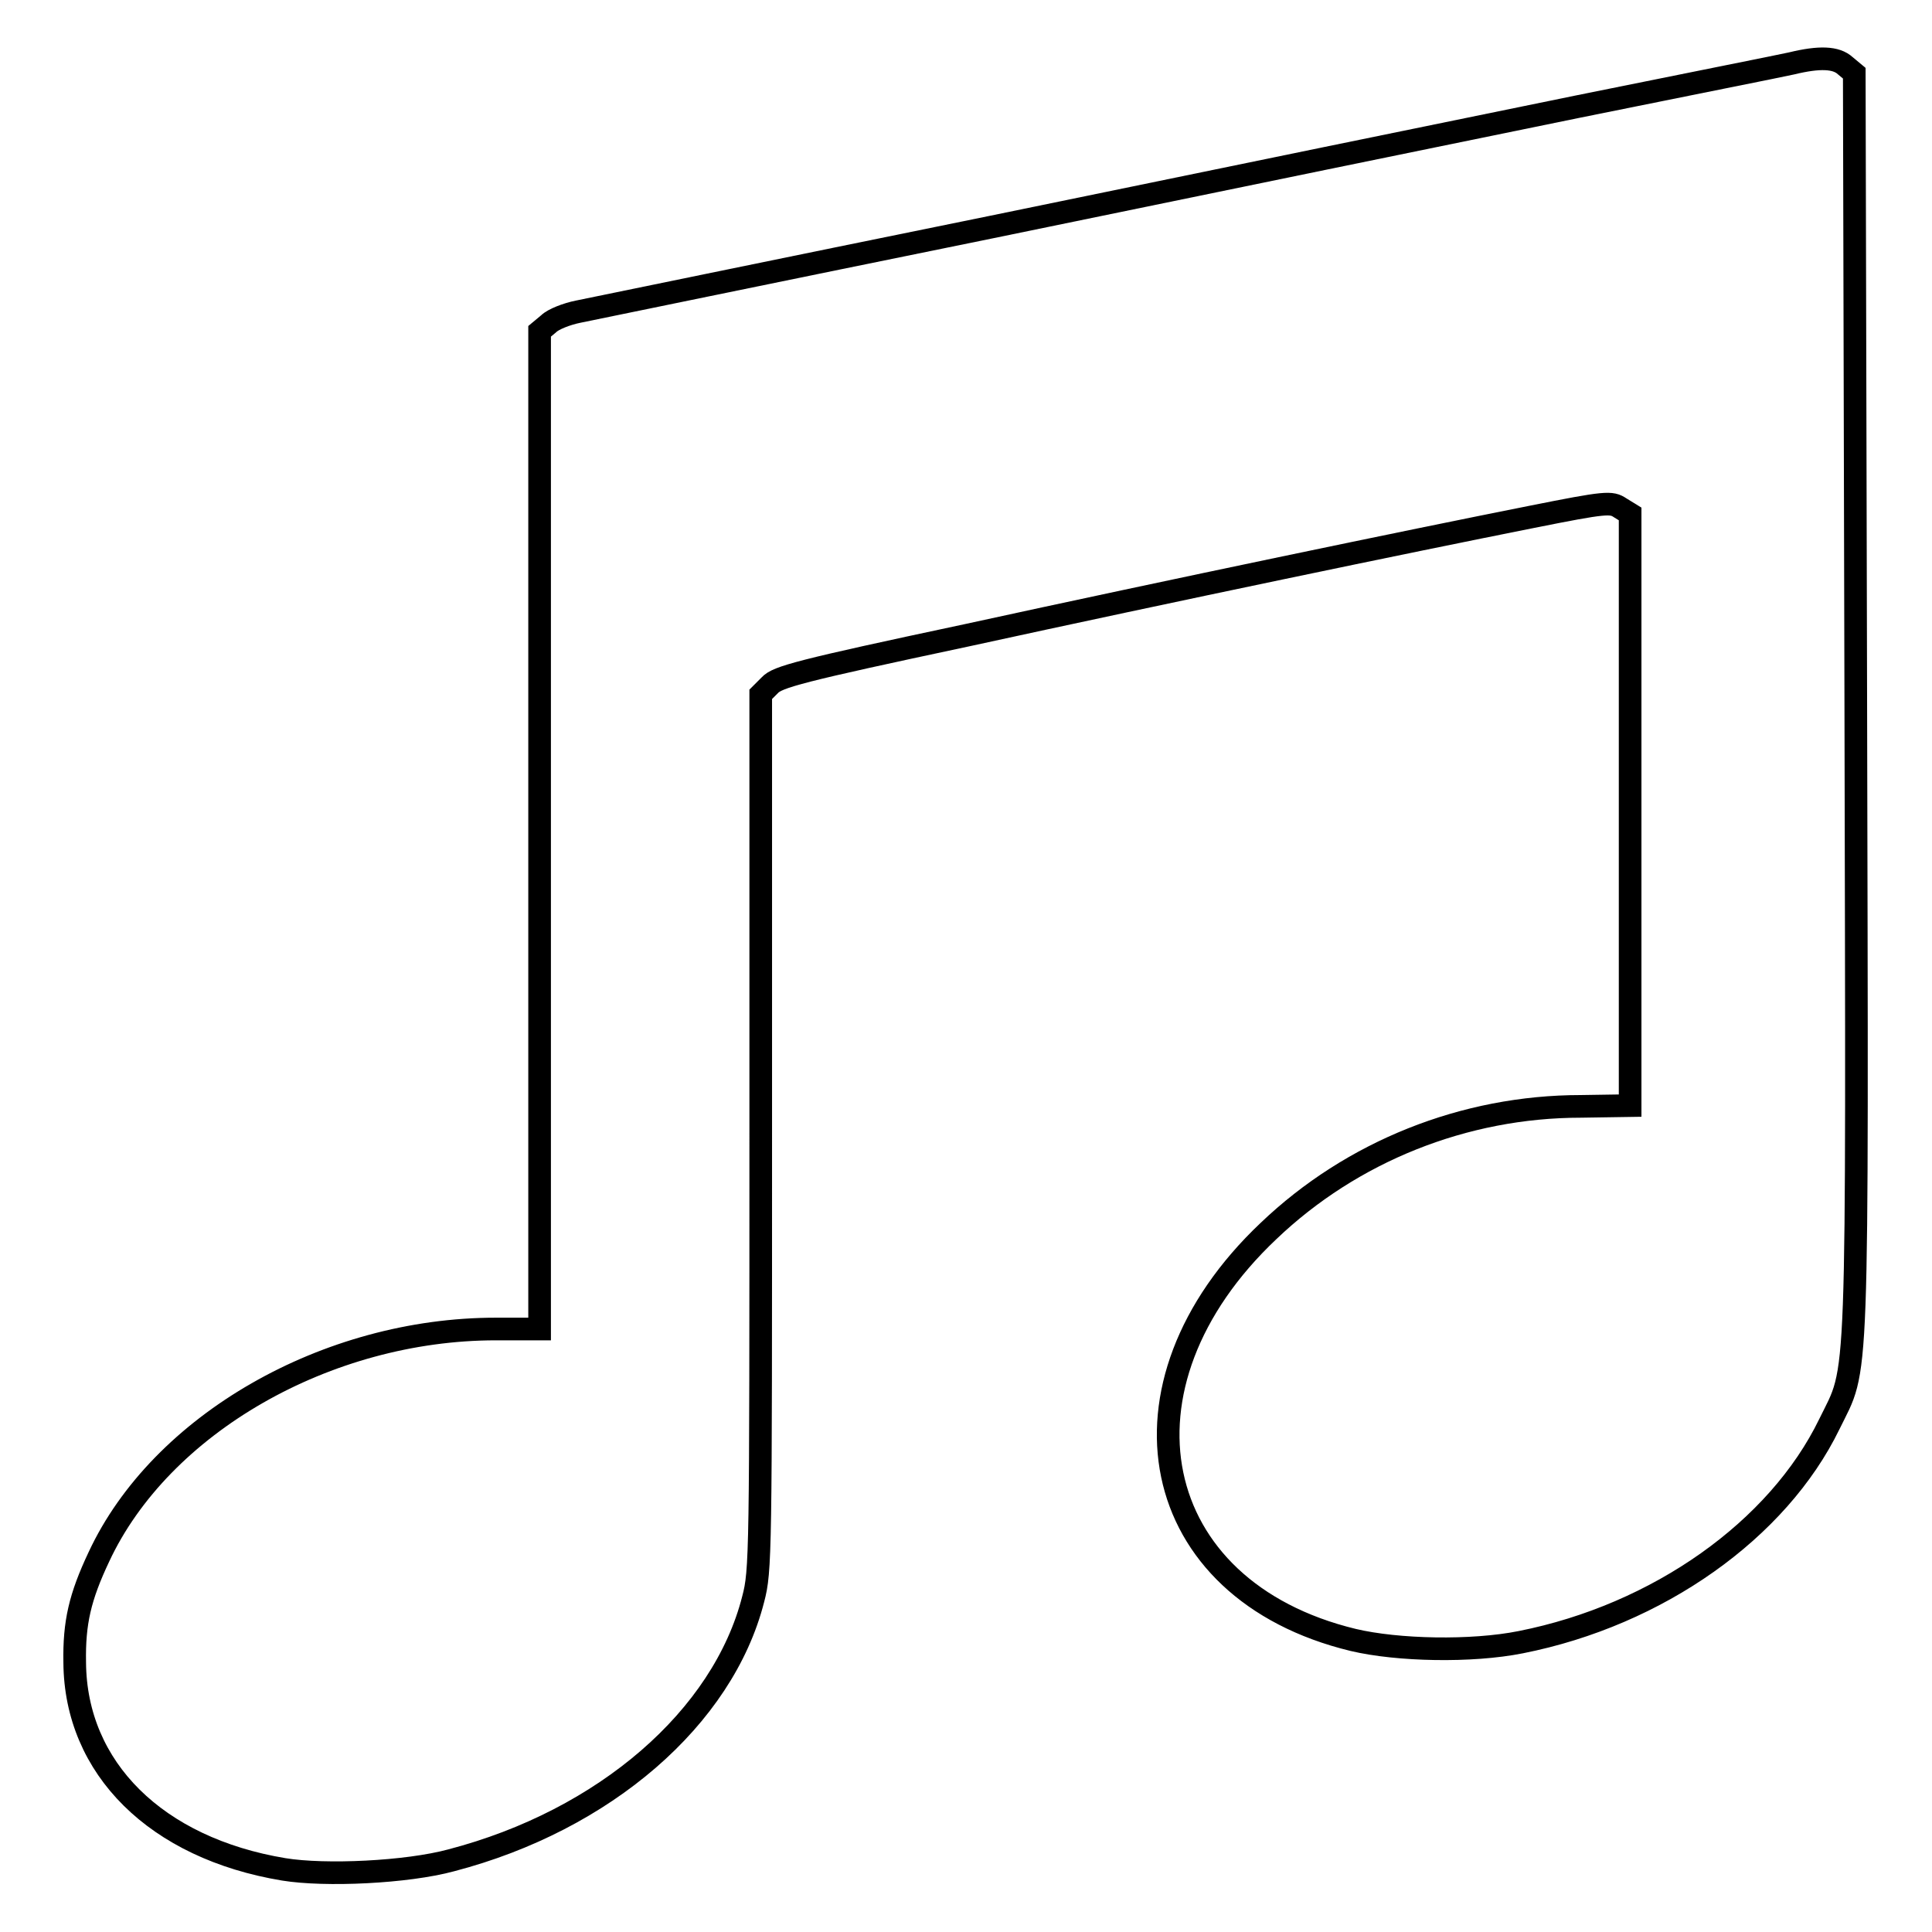
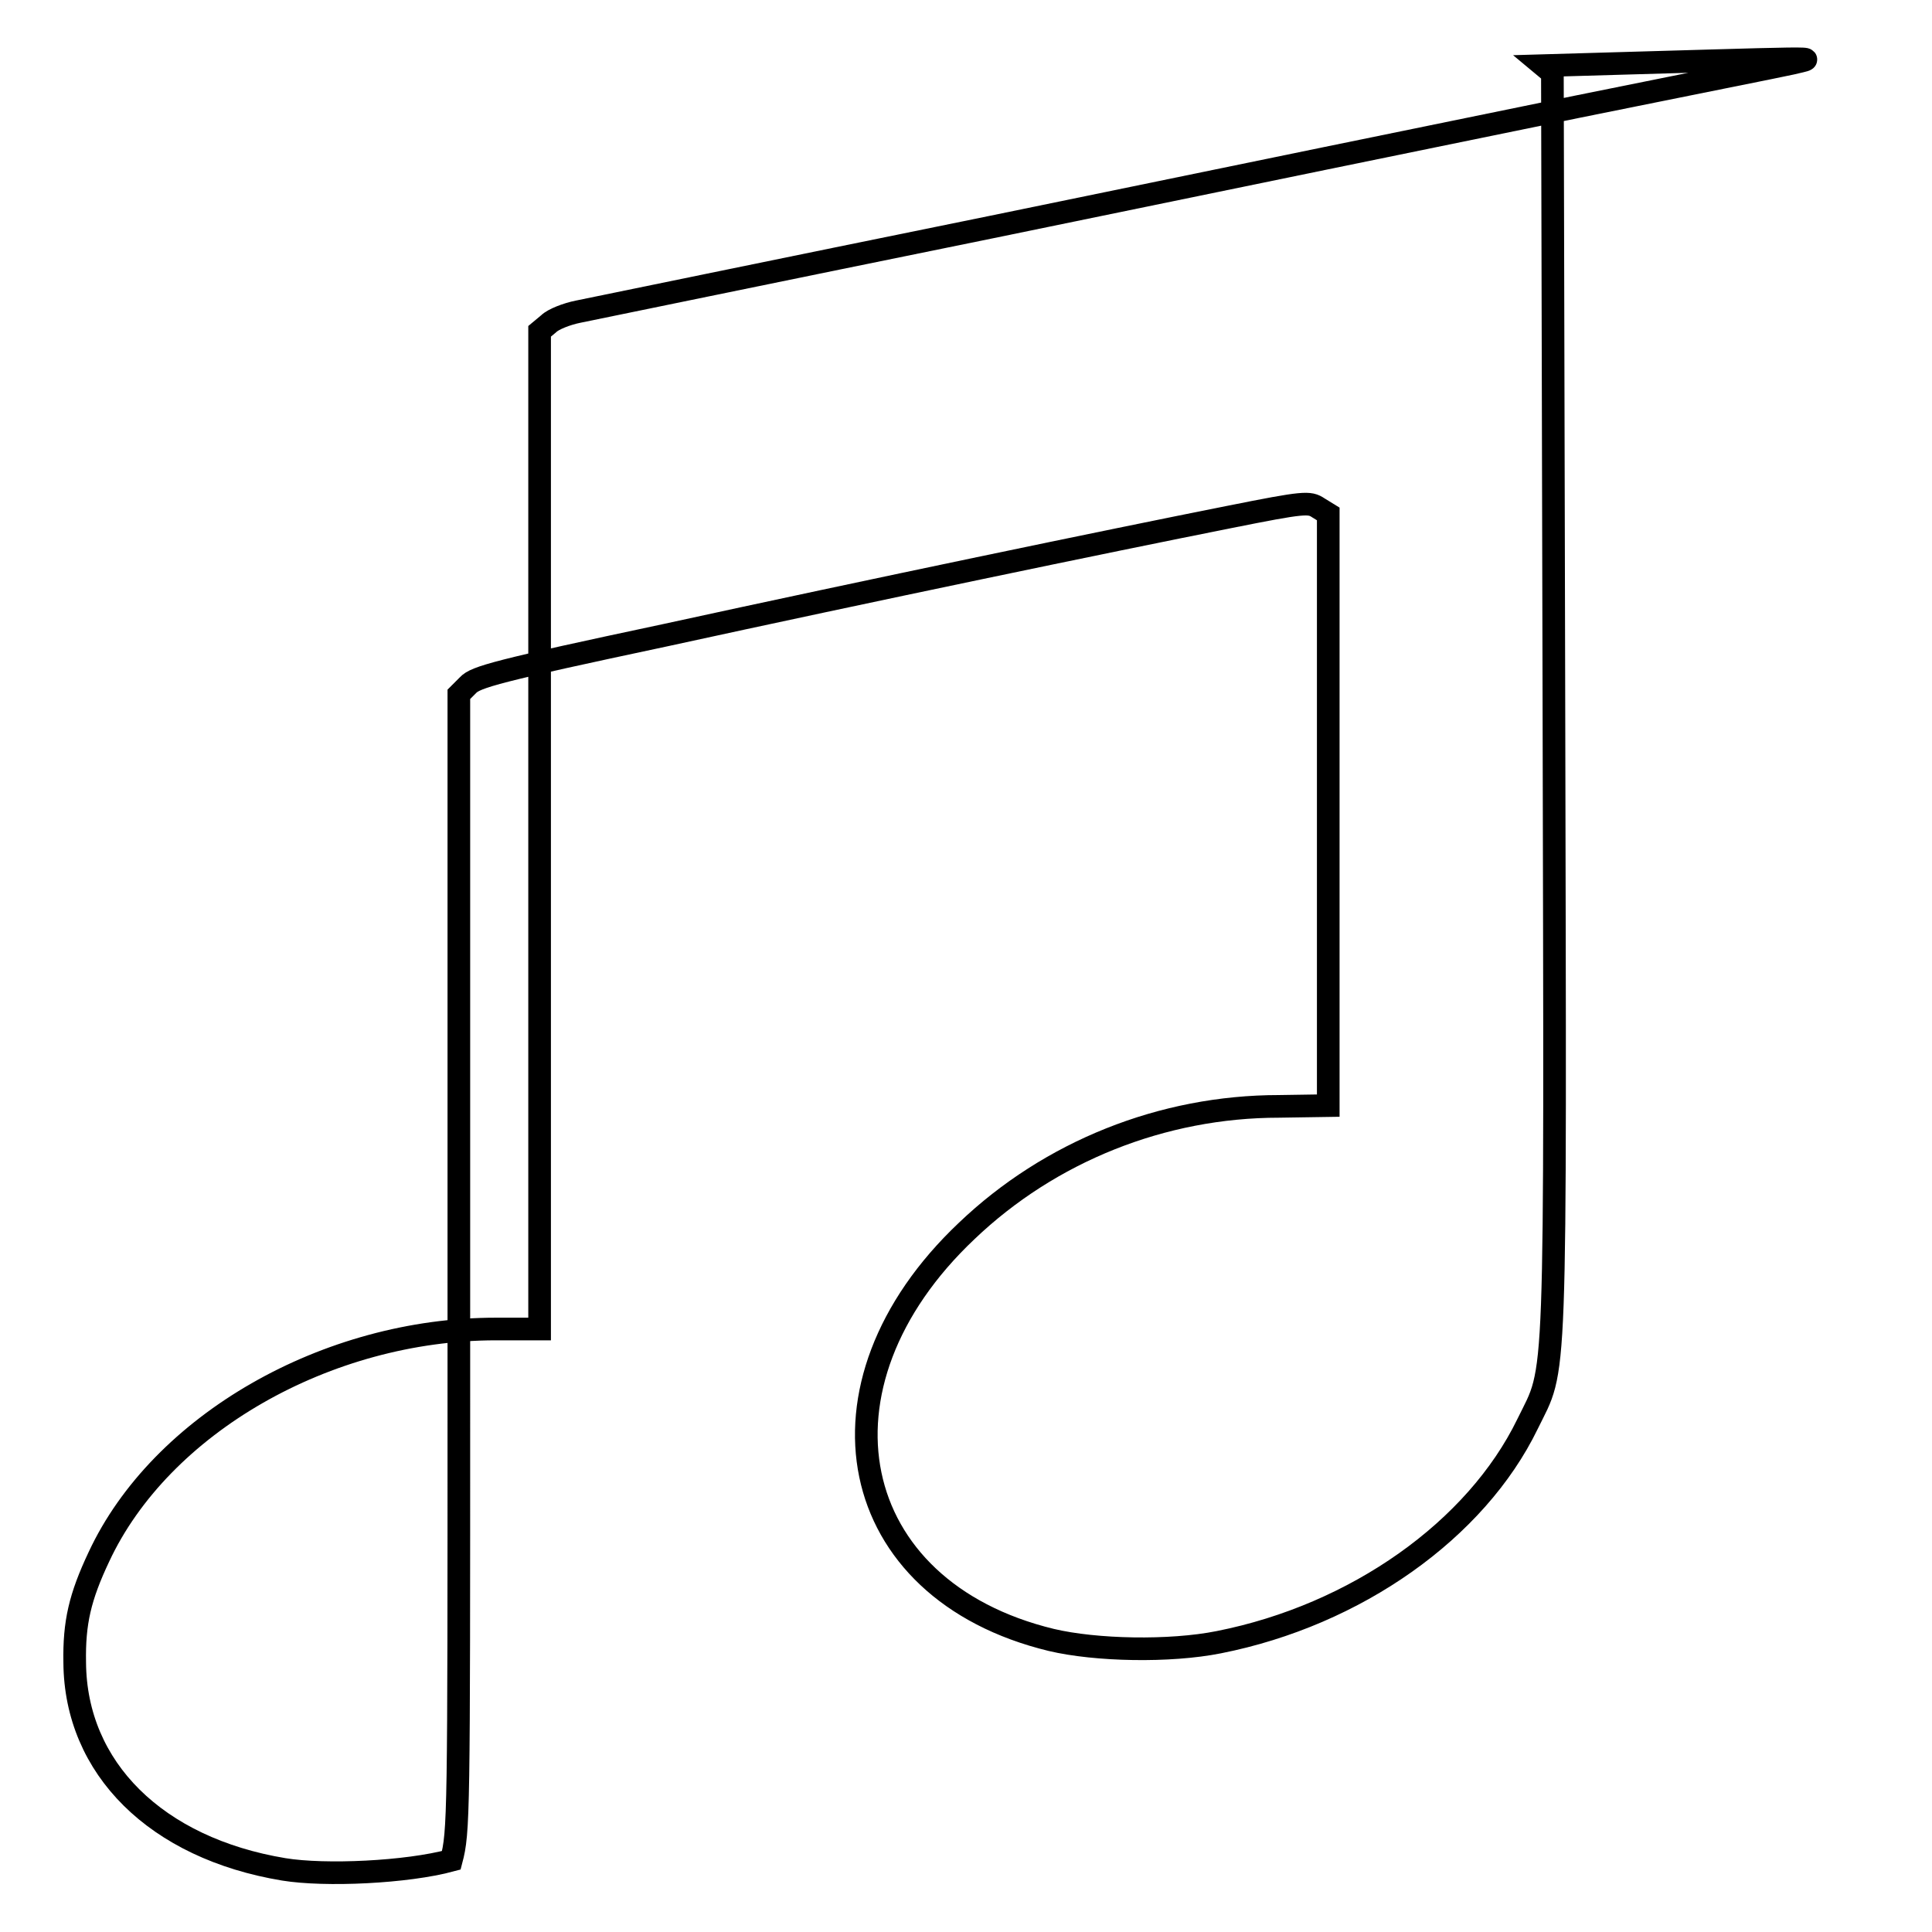
<svg xmlns="http://www.w3.org/2000/svg" version="1.1" x="0px" y="0px" viewBox="0 0 256 256" enable-background="new 0 0 256 256" xml:space="preserve">
  <g>
    <g>
      <g>
-         <path stroke-width="3" fill-opacity="0" stroke="#000000" d="M237.4,8.4c-1.3,0.3-13.9,2.8-28.2,5.7c-14.2,2.9-49.3,10.1-77.9,16C102.8,35.9,78.1,41,76.6,41.3c-1.5,0.3-3.3,1-3.9,1.6l-1.2,1v66.1v66.1h-5.8c-22.4,0-44.4,12.6-52.6,30.2c-2.5,5.3-3.3,8.7-3.2,14c0.1,14,10.8,24.6,27.7,27.4c5.5,0.9,16.3,0.4,22.2-1.2c20.3-5.3,36-18.9,40-34.6c1-3.8,1-5.7,1-61.9V92l1.2-1.2c1-1.1,3.9-1.9,26-6.6c27.5-6,58.8-12.5,74.9-15.7c10-2,10.6-2,11.8-1.2l1.3,0.8v39.2v39.2l-6.5,0.1c-15.5,0-30.4,6-41.4,16.5c-21.7,20.5-16.1,47.6,11.2,54.2c5.9,1.4,15.7,1.6,22.2,0.3c18.2-3.6,34.1-14.9,40.9-28.9c3.9-8,3.7-2.4,3.5-95.6l-0.2-83.4l-1.2-1C243.3,7.6,241.1,7.5,237.4,8.4z" />
+         <path stroke-width="3" fill-opacity="0" stroke="#000000" d="M237.4,8.4c-1.3,0.3-13.9,2.8-28.2,5.7c-14.2,2.9-49.3,10.1-77.9,16C102.8,35.9,78.1,41,76.6,41.3c-1.5,0.3-3.3,1-3.9,1.6l-1.2,1v66.1v66.1h-5.8c-22.4,0-44.4,12.6-52.6,30.2c-2.5,5.3-3.3,8.7-3.2,14c0.1,14,10.8,24.6,27.7,27.4c5.5,0.9,16.3,0.4,22.2-1.2c1-3.8,1-5.7,1-61.9V92l1.2-1.2c1-1.1,3.9-1.9,26-6.6c27.5-6,58.8-12.5,74.9-15.7c10-2,10.6-2,11.8-1.2l1.3,0.8v39.2v39.2l-6.5,0.1c-15.5,0-30.4,6-41.4,16.5c-21.7,20.5-16.1,47.6,11.2,54.2c5.9,1.4,15.7,1.6,22.2,0.3c18.2-3.6,34.1-14.9,40.9-28.9c3.9-8,3.7-2.4,3.5-95.6l-0.2-83.4l-1.2-1C243.3,7.6,241.1,7.5,237.4,8.4z" />
      </g>
    </g>
  </g>
</svg>